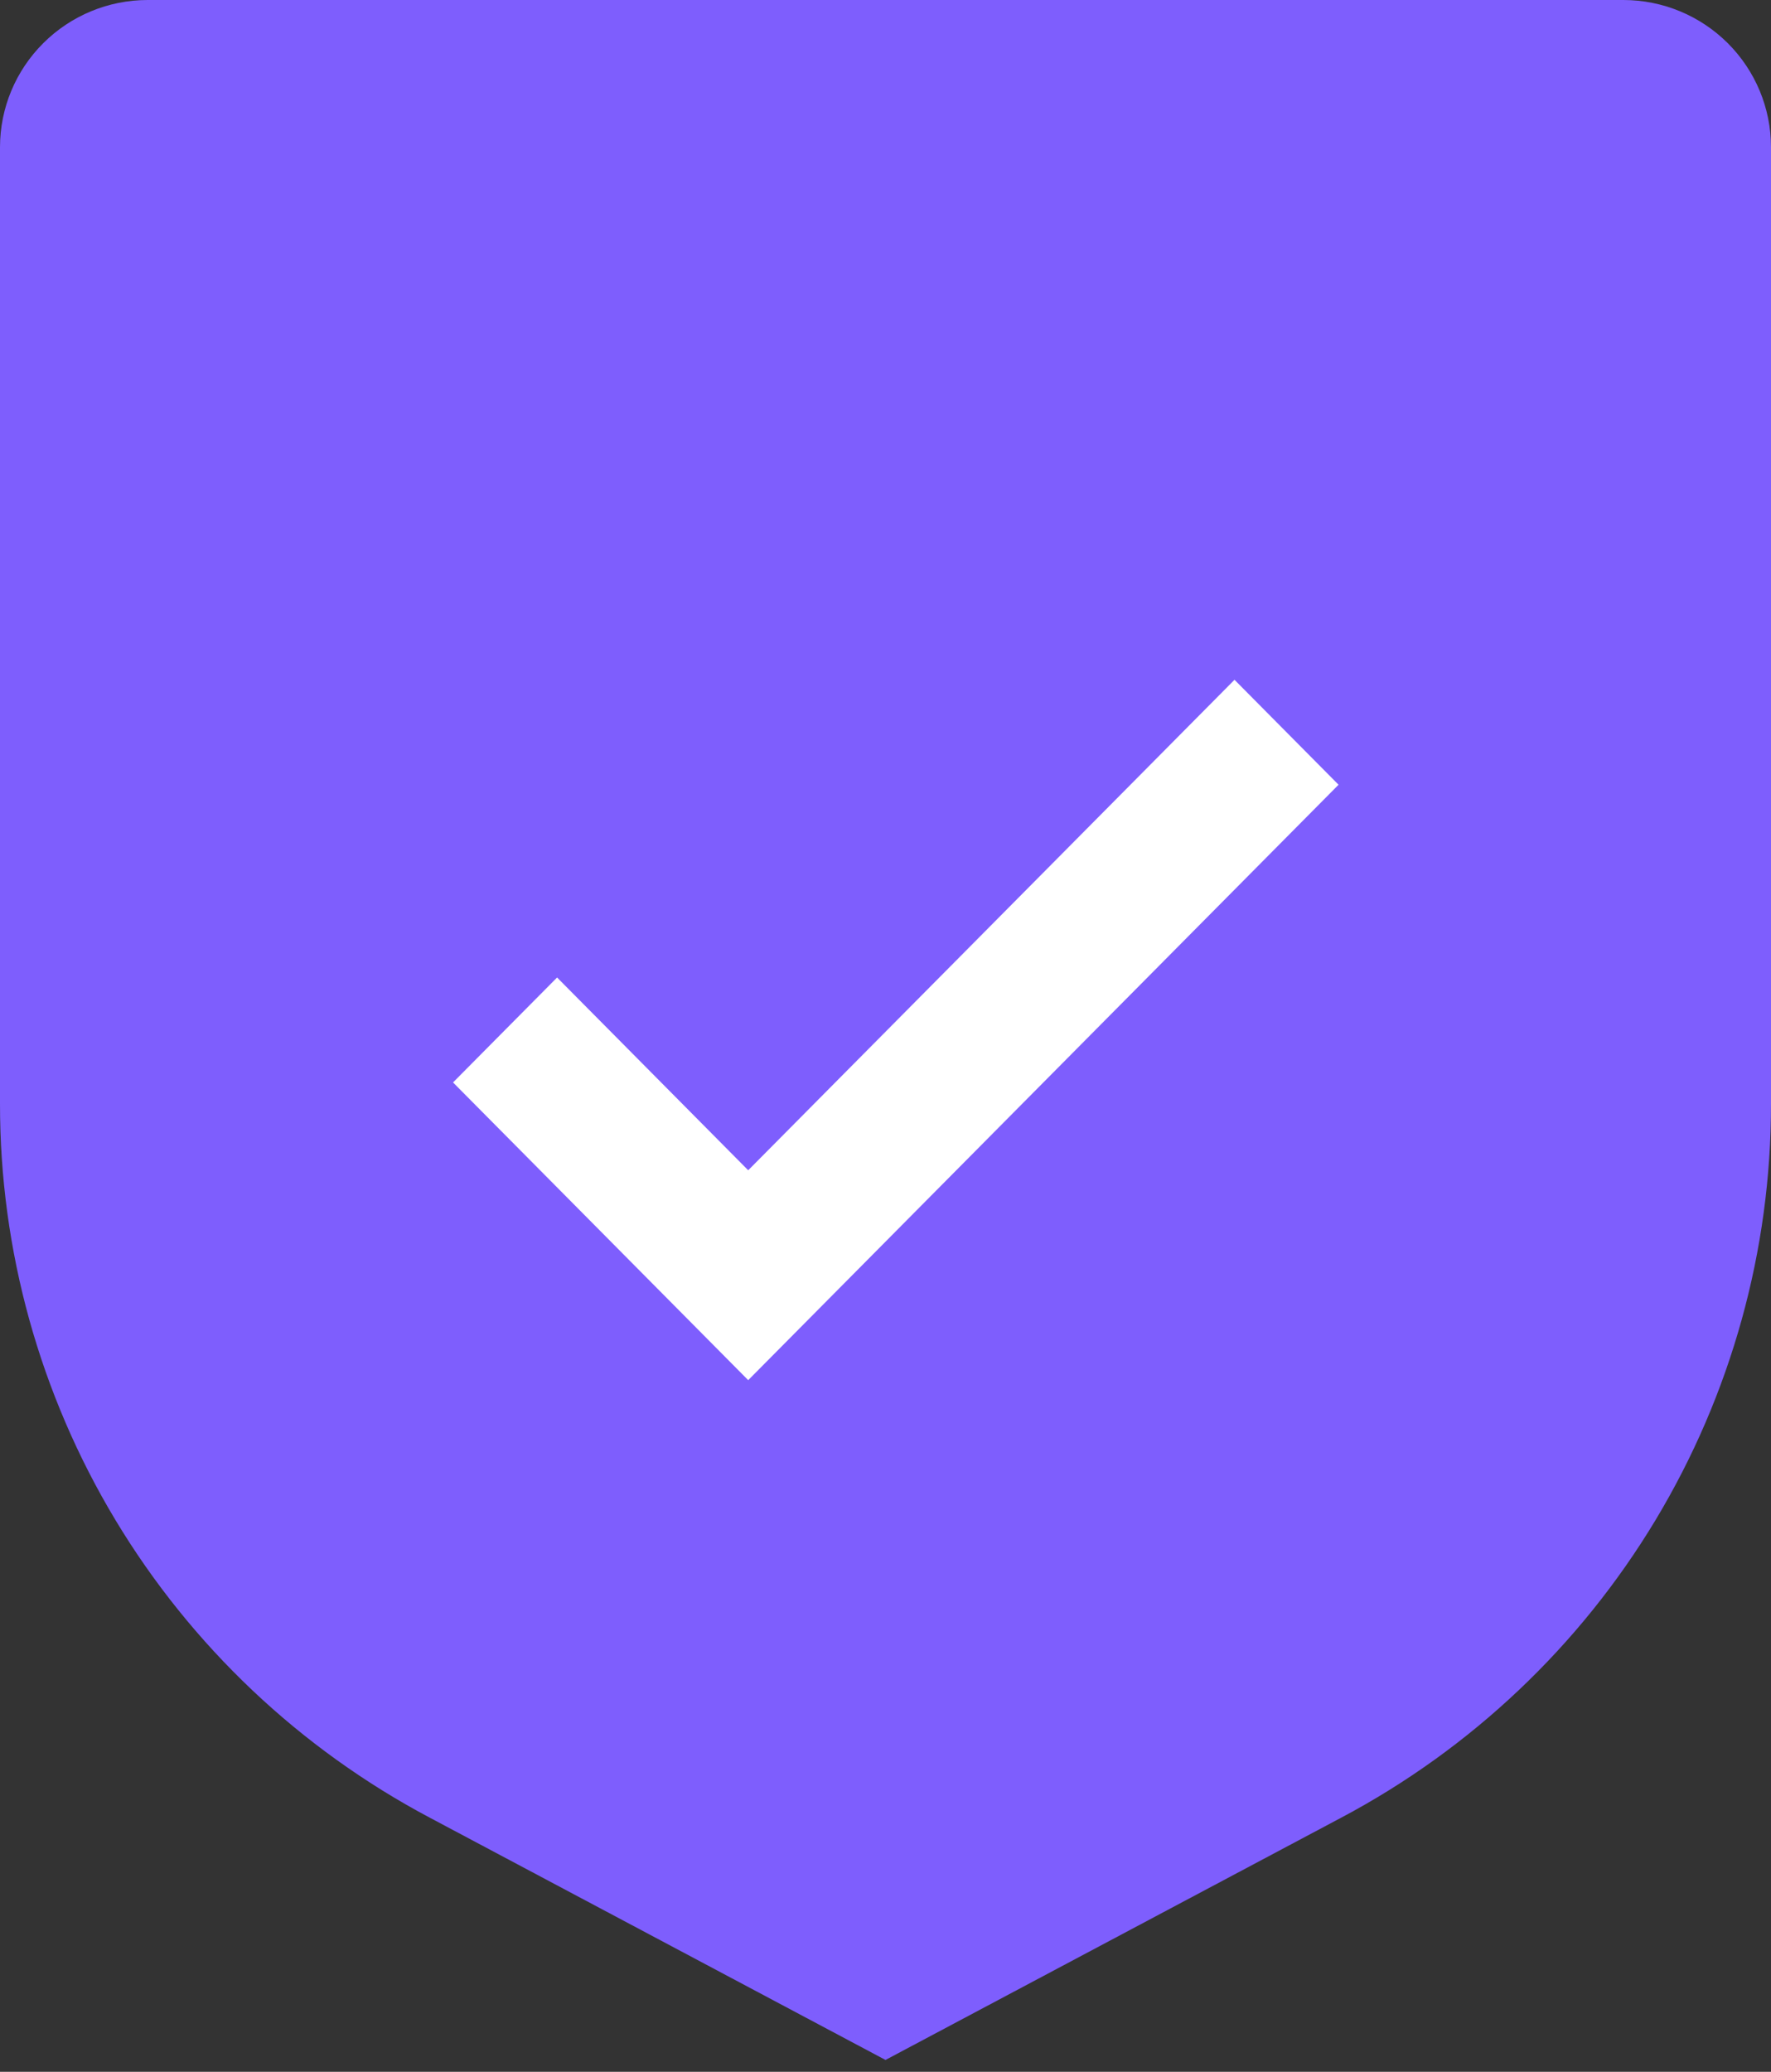
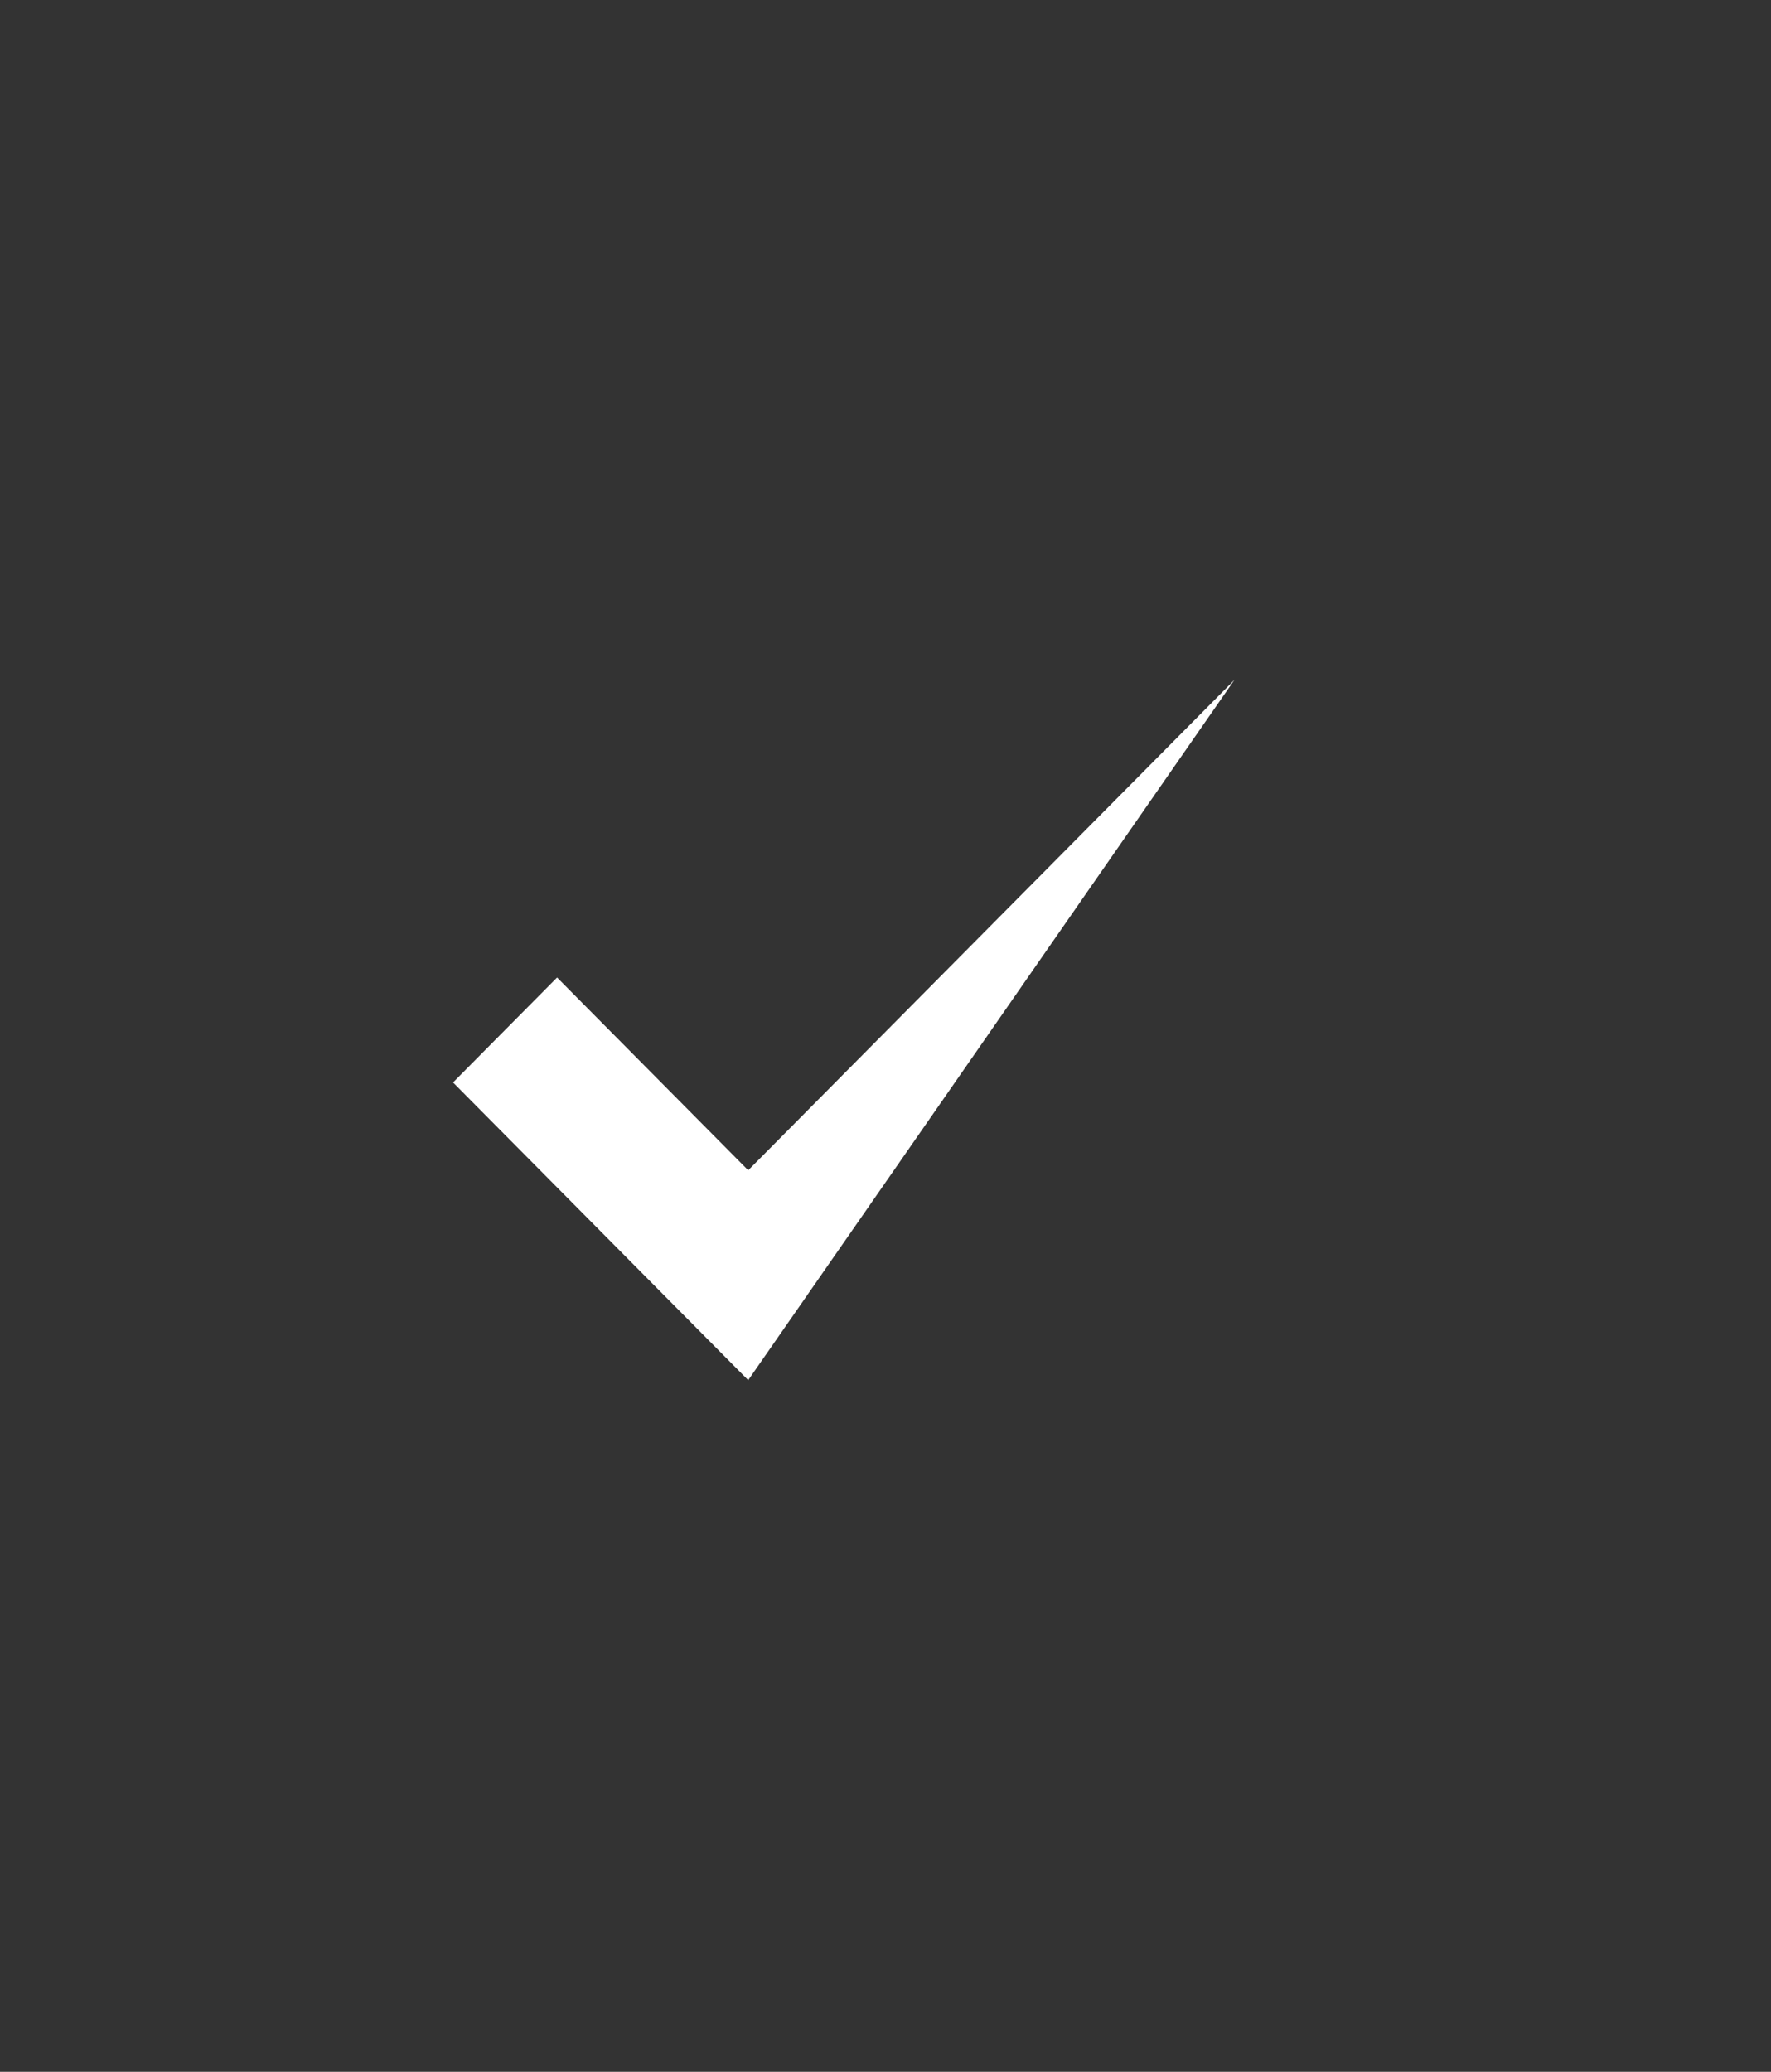
<svg xmlns="http://www.w3.org/2000/svg" width="59" height="69" viewBox="0 0 59 69" fill="none">
  <rect x="0" y="0" width="59" height="69" fill="#333333" stroke="none" />
-   <path d="M29.5 68.605L14.317 60.536C9.989 58.241 6.369 54.815 3.847 50.625C1.325 46.434 -0.005 41.639 1.5248e-05 36.752V4.9C0.001 3.601 0.52 2.355 1.442 1.437C2.363 0.518 3.613 0.001 4.917 0H54.083C55.387 0.001 56.637 0.518 57.559 1.437C58.48 2.355 58.999 3.601 59 4.9V36.752C59.005 41.639 57.675 46.434 55.153 50.625C52.63 54.815 49.011 58.241 44.683 60.536L29.5 68.605Z" fill="#7E5EFD" />
-   <path d="M24.926 38.975L18.559 32.555L15.093 36.05L24.926 45.965L44.593 26.135L41.127 22.64L24.926 38.975Z" fill="white" />
+   <path d="M24.926 38.975L18.559 32.555L15.093 36.05L24.926 45.965L41.127 22.64L24.926 38.975Z" fill="white" />
</svg>